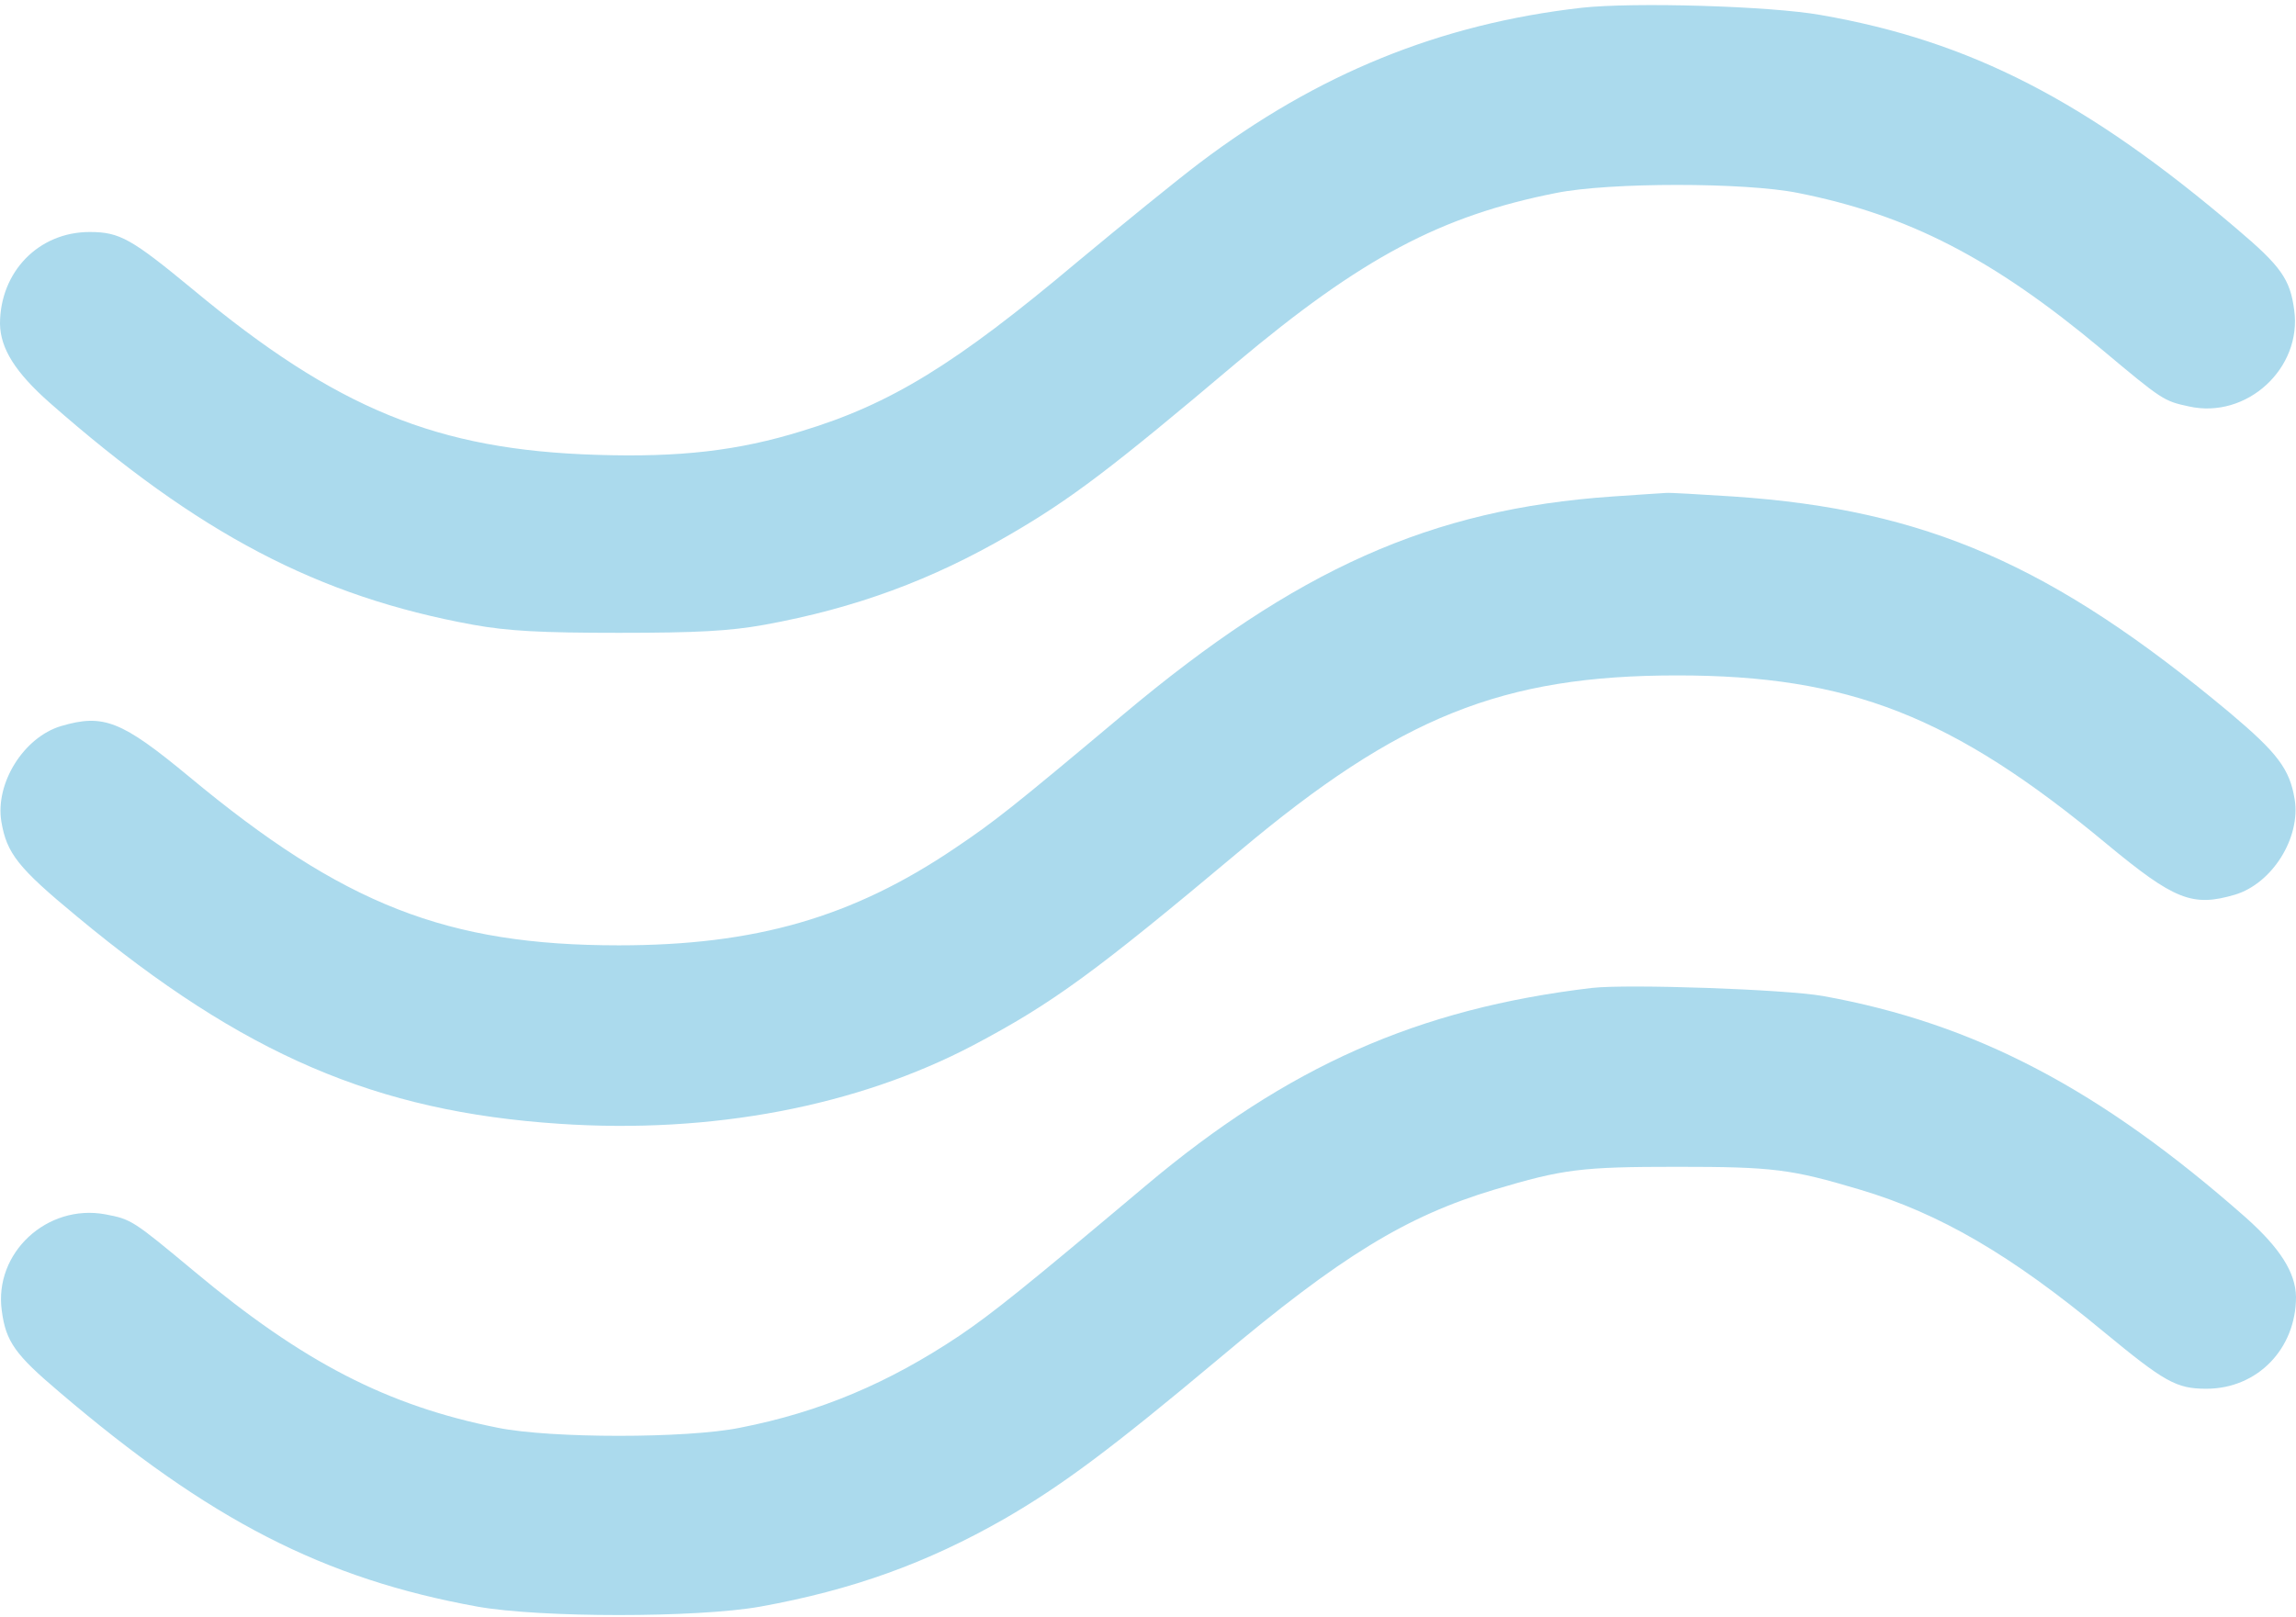
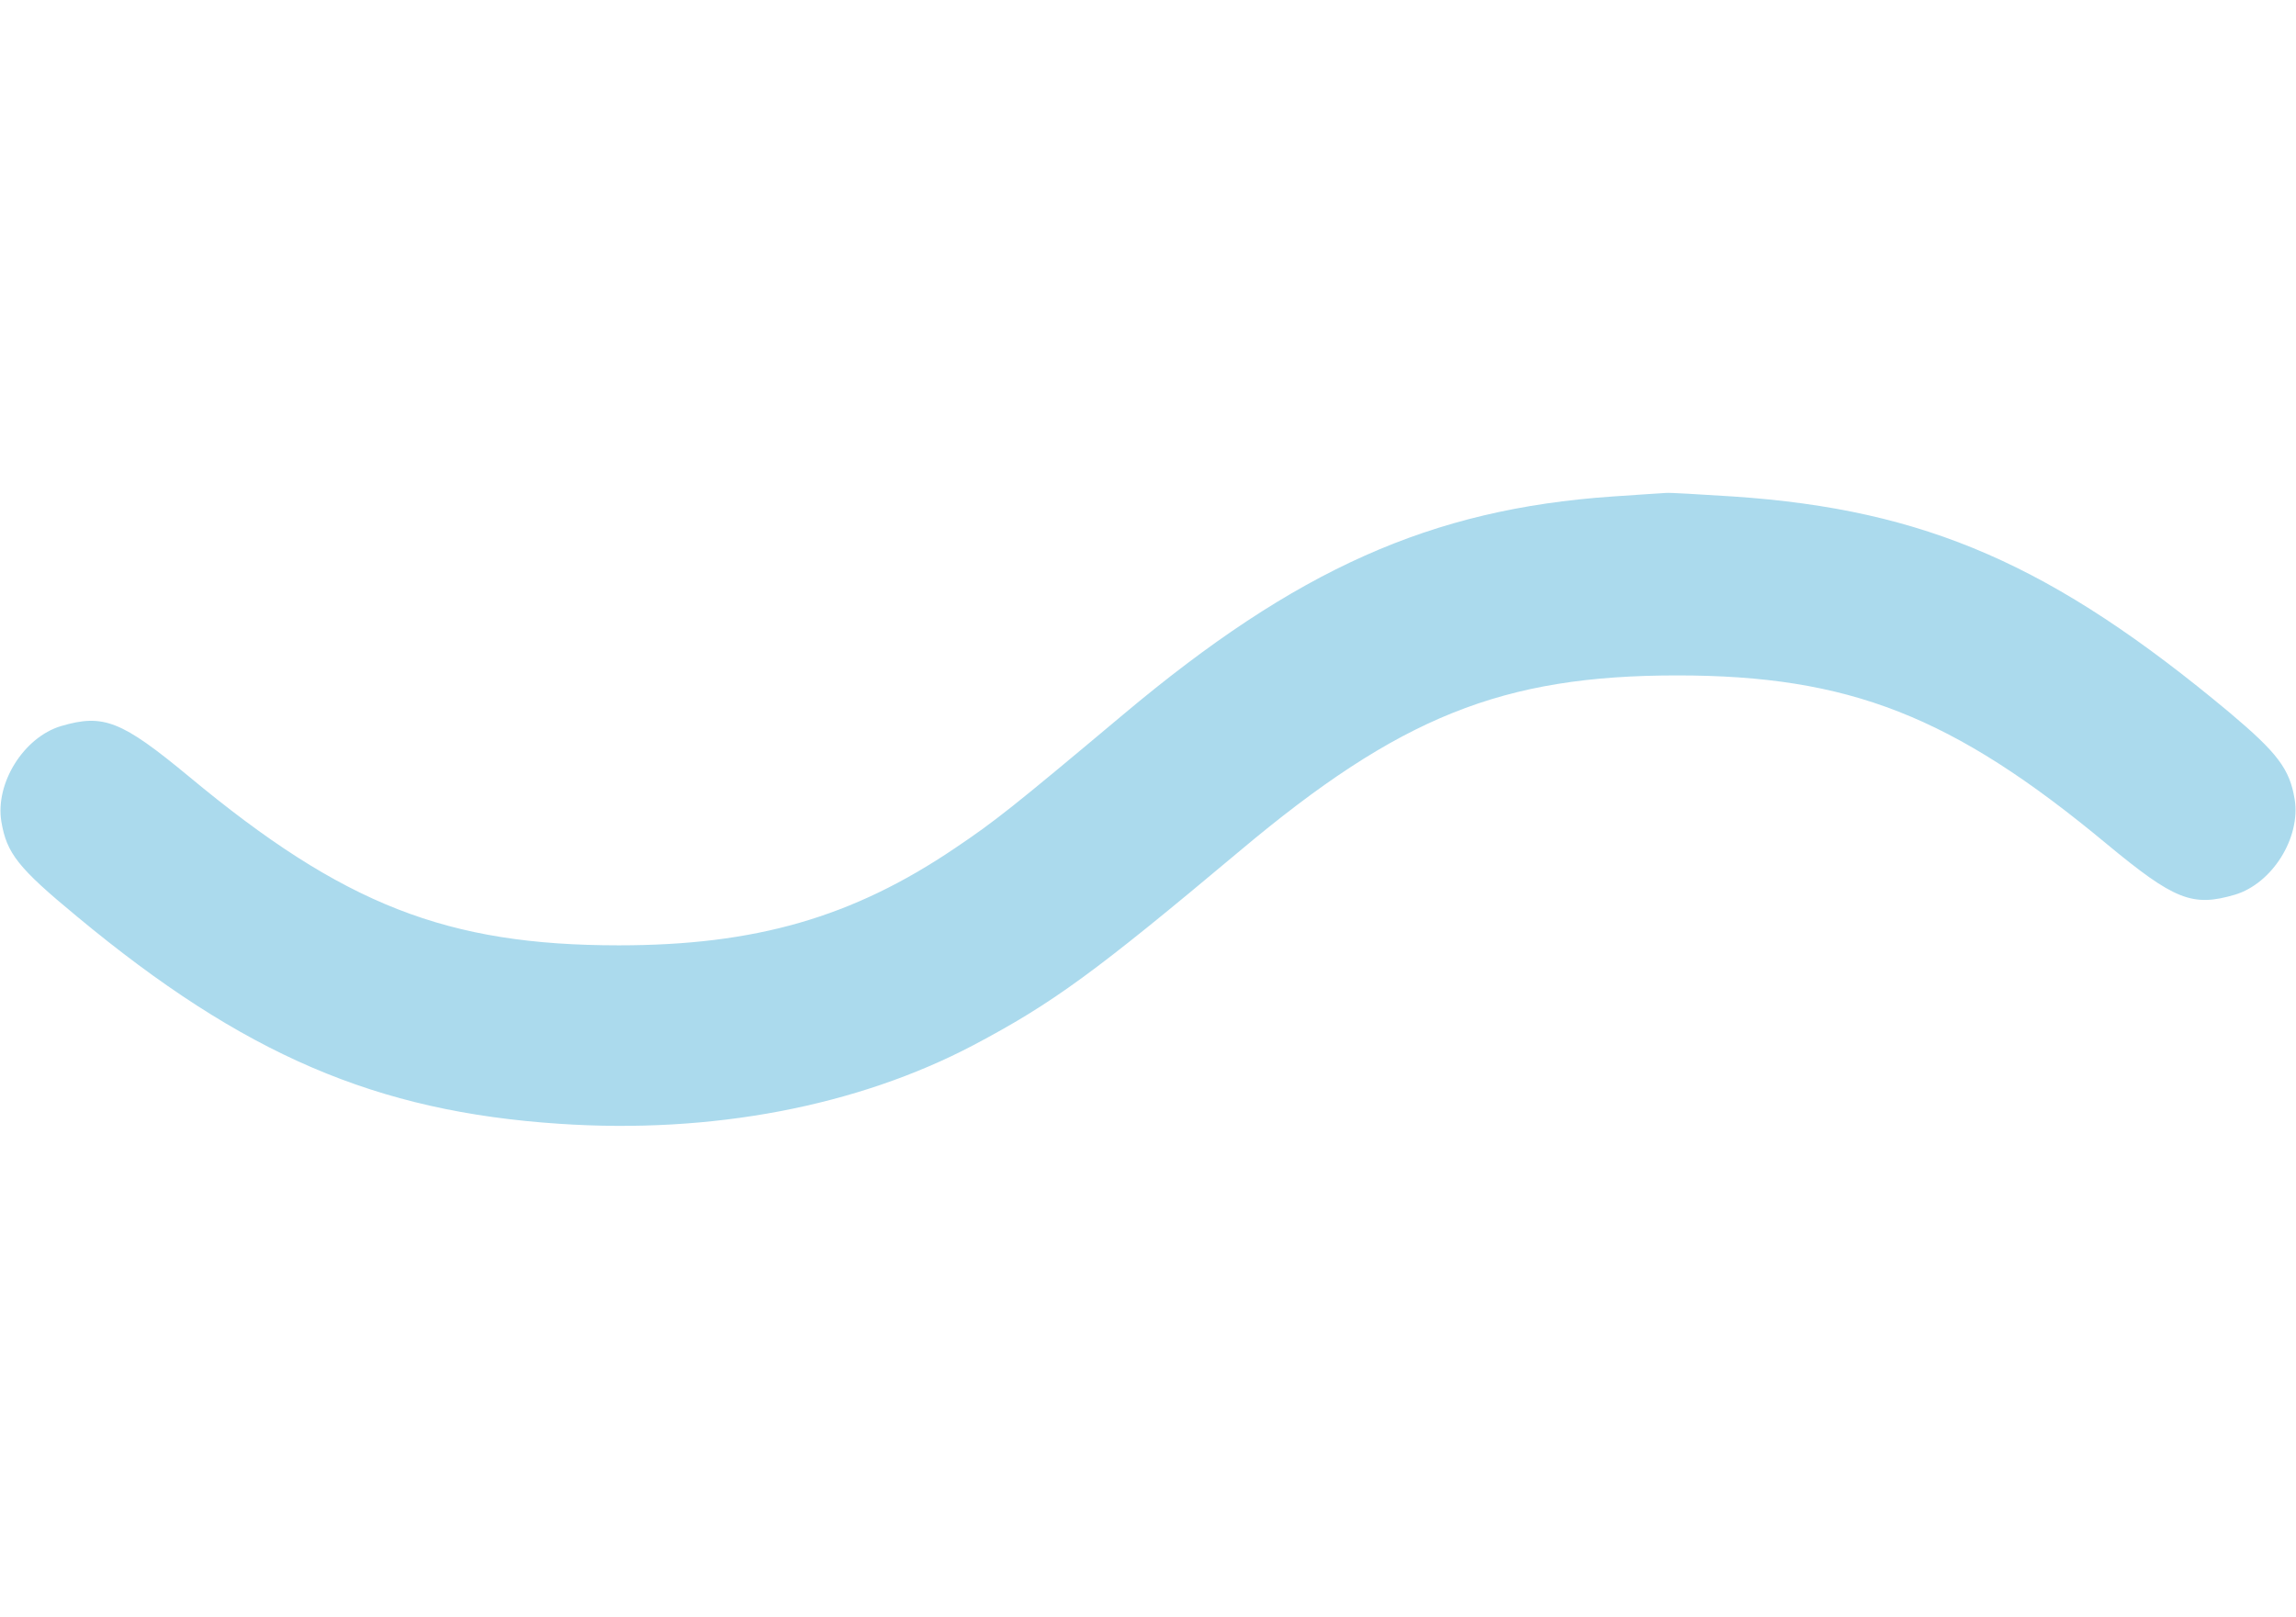
<svg xmlns="http://www.w3.org/2000/svg" width="247" height="174" viewBox="0 0 247 174" fill="none">
-   <path d="M170.102 0.841C154.906 2.578 141.736 7.933 129.048 17.533C126.684 19.318 120.75 24.142 115.878 28.195C102.804 39.194 95.809 43.487 86.257 46.382C79.407 48.505 73.135 49.228 64.162 48.939C47.036 48.408 36.23 44.018 20.744 31.138C14.135 25.686 12.881 24.963 9.648 24.963C4.149 24.963 0 29.256 0 34.852C0.048 37.505 1.64 40.062 5.355 43.343C21.371 57.429 34.204 64.183 50.895 67.223C54.658 67.898 58.132 68.091 66.574 68.091C75.017 68.091 78.49 67.898 82.253 67.223C92.046 65.438 100.247 62.398 108.545 57.574C115.202 53.715 119.592 50.386 133.004 39.049C146.463 27.761 154.954 23.226 167.4 20.765C173.093 19.608 187.759 19.608 193.451 20.765C205.319 23.129 214.388 27.809 226.111 37.602C232.624 43.053 232.769 43.15 235.47 43.729C241.693 45.128 247.675 39.628 246.807 33.357C246.373 30.028 245.36 28.629 240.632 24.625C224.519 10.876 211.976 4.411 195.863 1.613C190.46 0.648 175.698 0.214 170.102 0.841Z" fill="#ABDAED" />
  <path d="M173.431 53.425C153.941 54.776 139.468 61.241 120.847 76.871C108.883 86.906 107.049 88.353 102.756 91.247C91.708 98.725 81.24 101.716 66.574 101.716C48.097 101.716 36.953 97.374 20.358 83.577C13.074 77.547 11.144 76.775 6.561 78.126C2.557 79.332 -0.531 84.252 0.145 88.401C0.724 91.826 1.93 93.37 8.298 98.628C26.195 113.487 40.475 119.614 60.158 120.916C76.56 122.026 92.191 119.035 104.686 112.474C113.273 107.939 117.807 104.61 133.341 91.585C150.564 77.112 161.611 72.674 180.426 72.674C198.903 72.674 210.046 77.016 226.642 90.813C233.926 96.844 235.856 97.615 240.439 96.265C244.443 95.058 247.531 90.138 246.855 85.989C246.325 82.757 245.022 81.02 239.86 76.678C220.853 60.806 207.2 54.825 186.504 53.425C182.741 53.184 179.509 52.991 179.22 53.04C178.979 53.04 176.373 53.233 173.431 53.425Z" fill="#ABDAED" />
-   <path d="M171.26 106.299C152.542 108.518 138.503 114.741 123.259 127.574C110.185 138.573 106.76 141.323 103.19 143.735C95.616 148.8 88.235 151.936 79.6 153.624C73.907 154.782 59.241 154.782 53.549 153.624C41.681 151.261 32.612 146.581 20.889 136.788C14.28 131.288 14.135 131.192 11.337 130.661C5.065 129.503 -0.675 134.81 0.193 141.033C0.627 144.362 1.64 145.761 6.368 149.765C22.529 163.562 34.831 169.882 51.378 172.873C58.18 174.079 74.968 174.079 81.77 172.873C91.66 171.088 99.717 168.194 108.062 163.418C114.237 159.848 119.544 155.892 131.122 146.195C144.244 135.148 151.287 130.854 160.743 128.008C168.172 125.789 170.102 125.547 180.426 125.547C190.75 125.547 192.679 125.789 200.109 128.008C208.696 130.565 216.366 135.051 226.256 143.252C232.865 148.704 234.119 149.427 237.352 149.427C242.851 149.427 247 145.134 247 139.538C246.952 136.933 245.312 134.328 241.645 131.047C225.966 117.202 212.459 110.11 196.104 107.167C191.956 106.444 175.167 105.865 171.26 106.299Z" fill="#ABDAED" />
</svg>